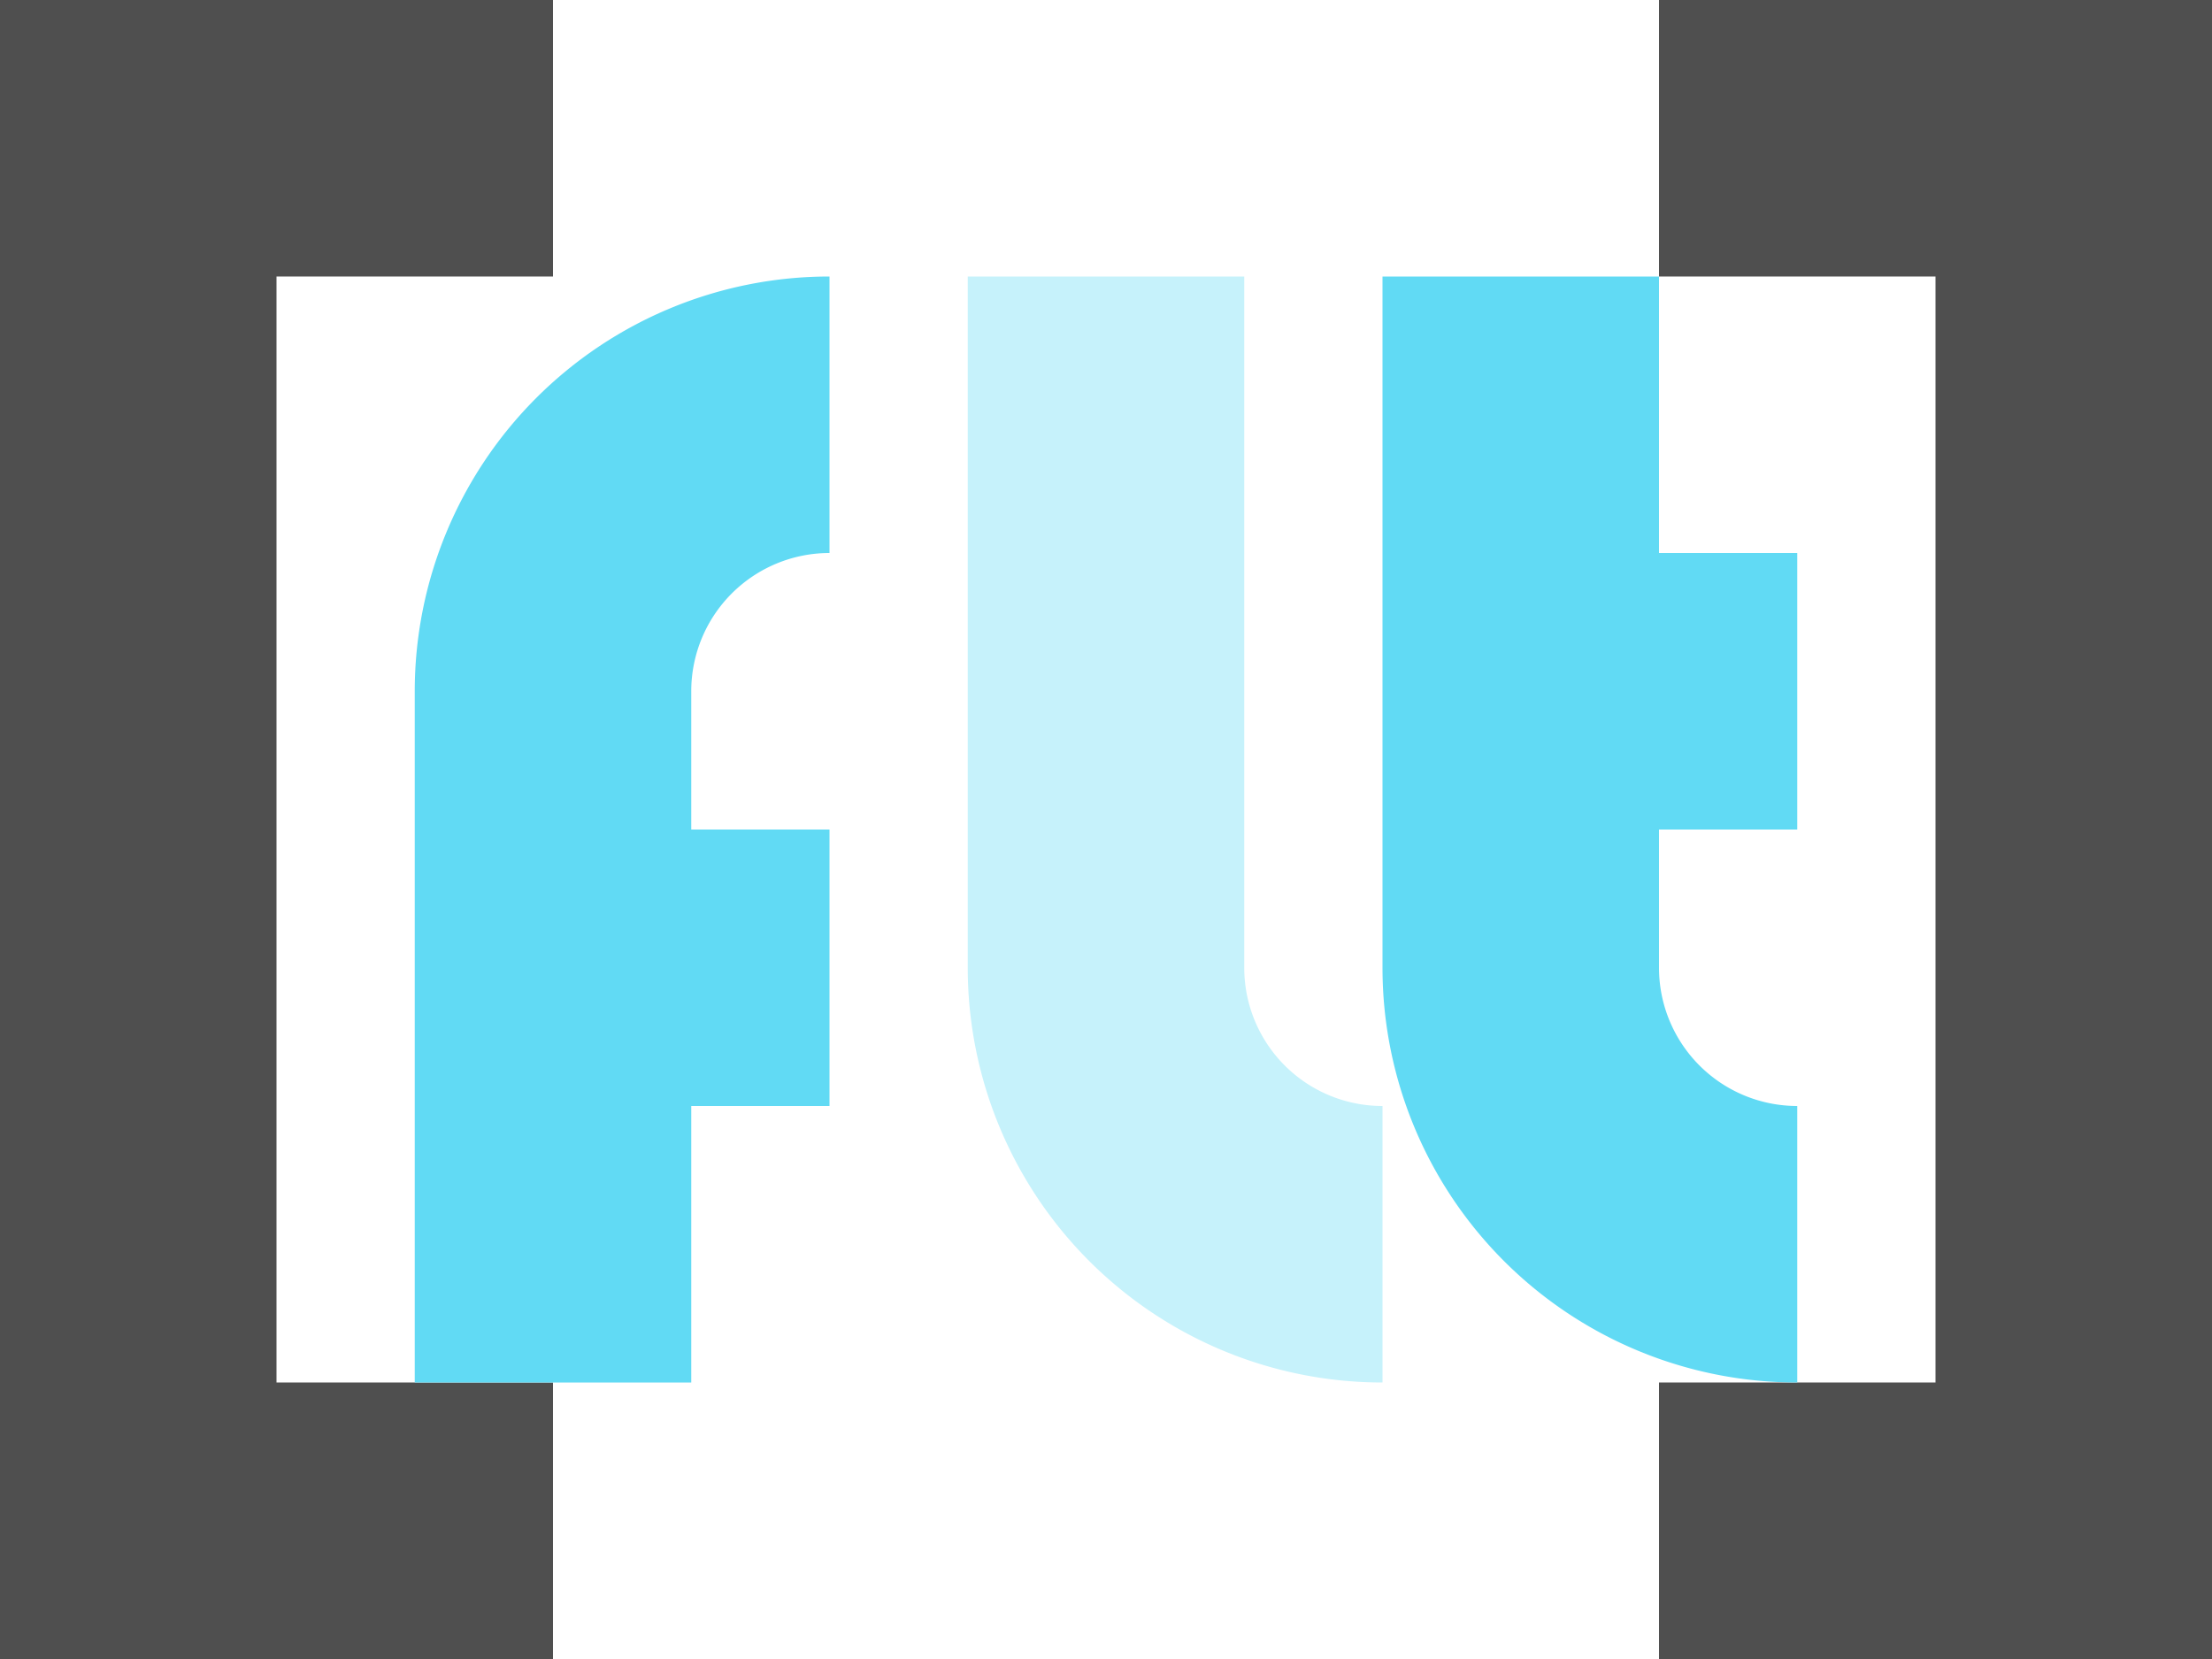
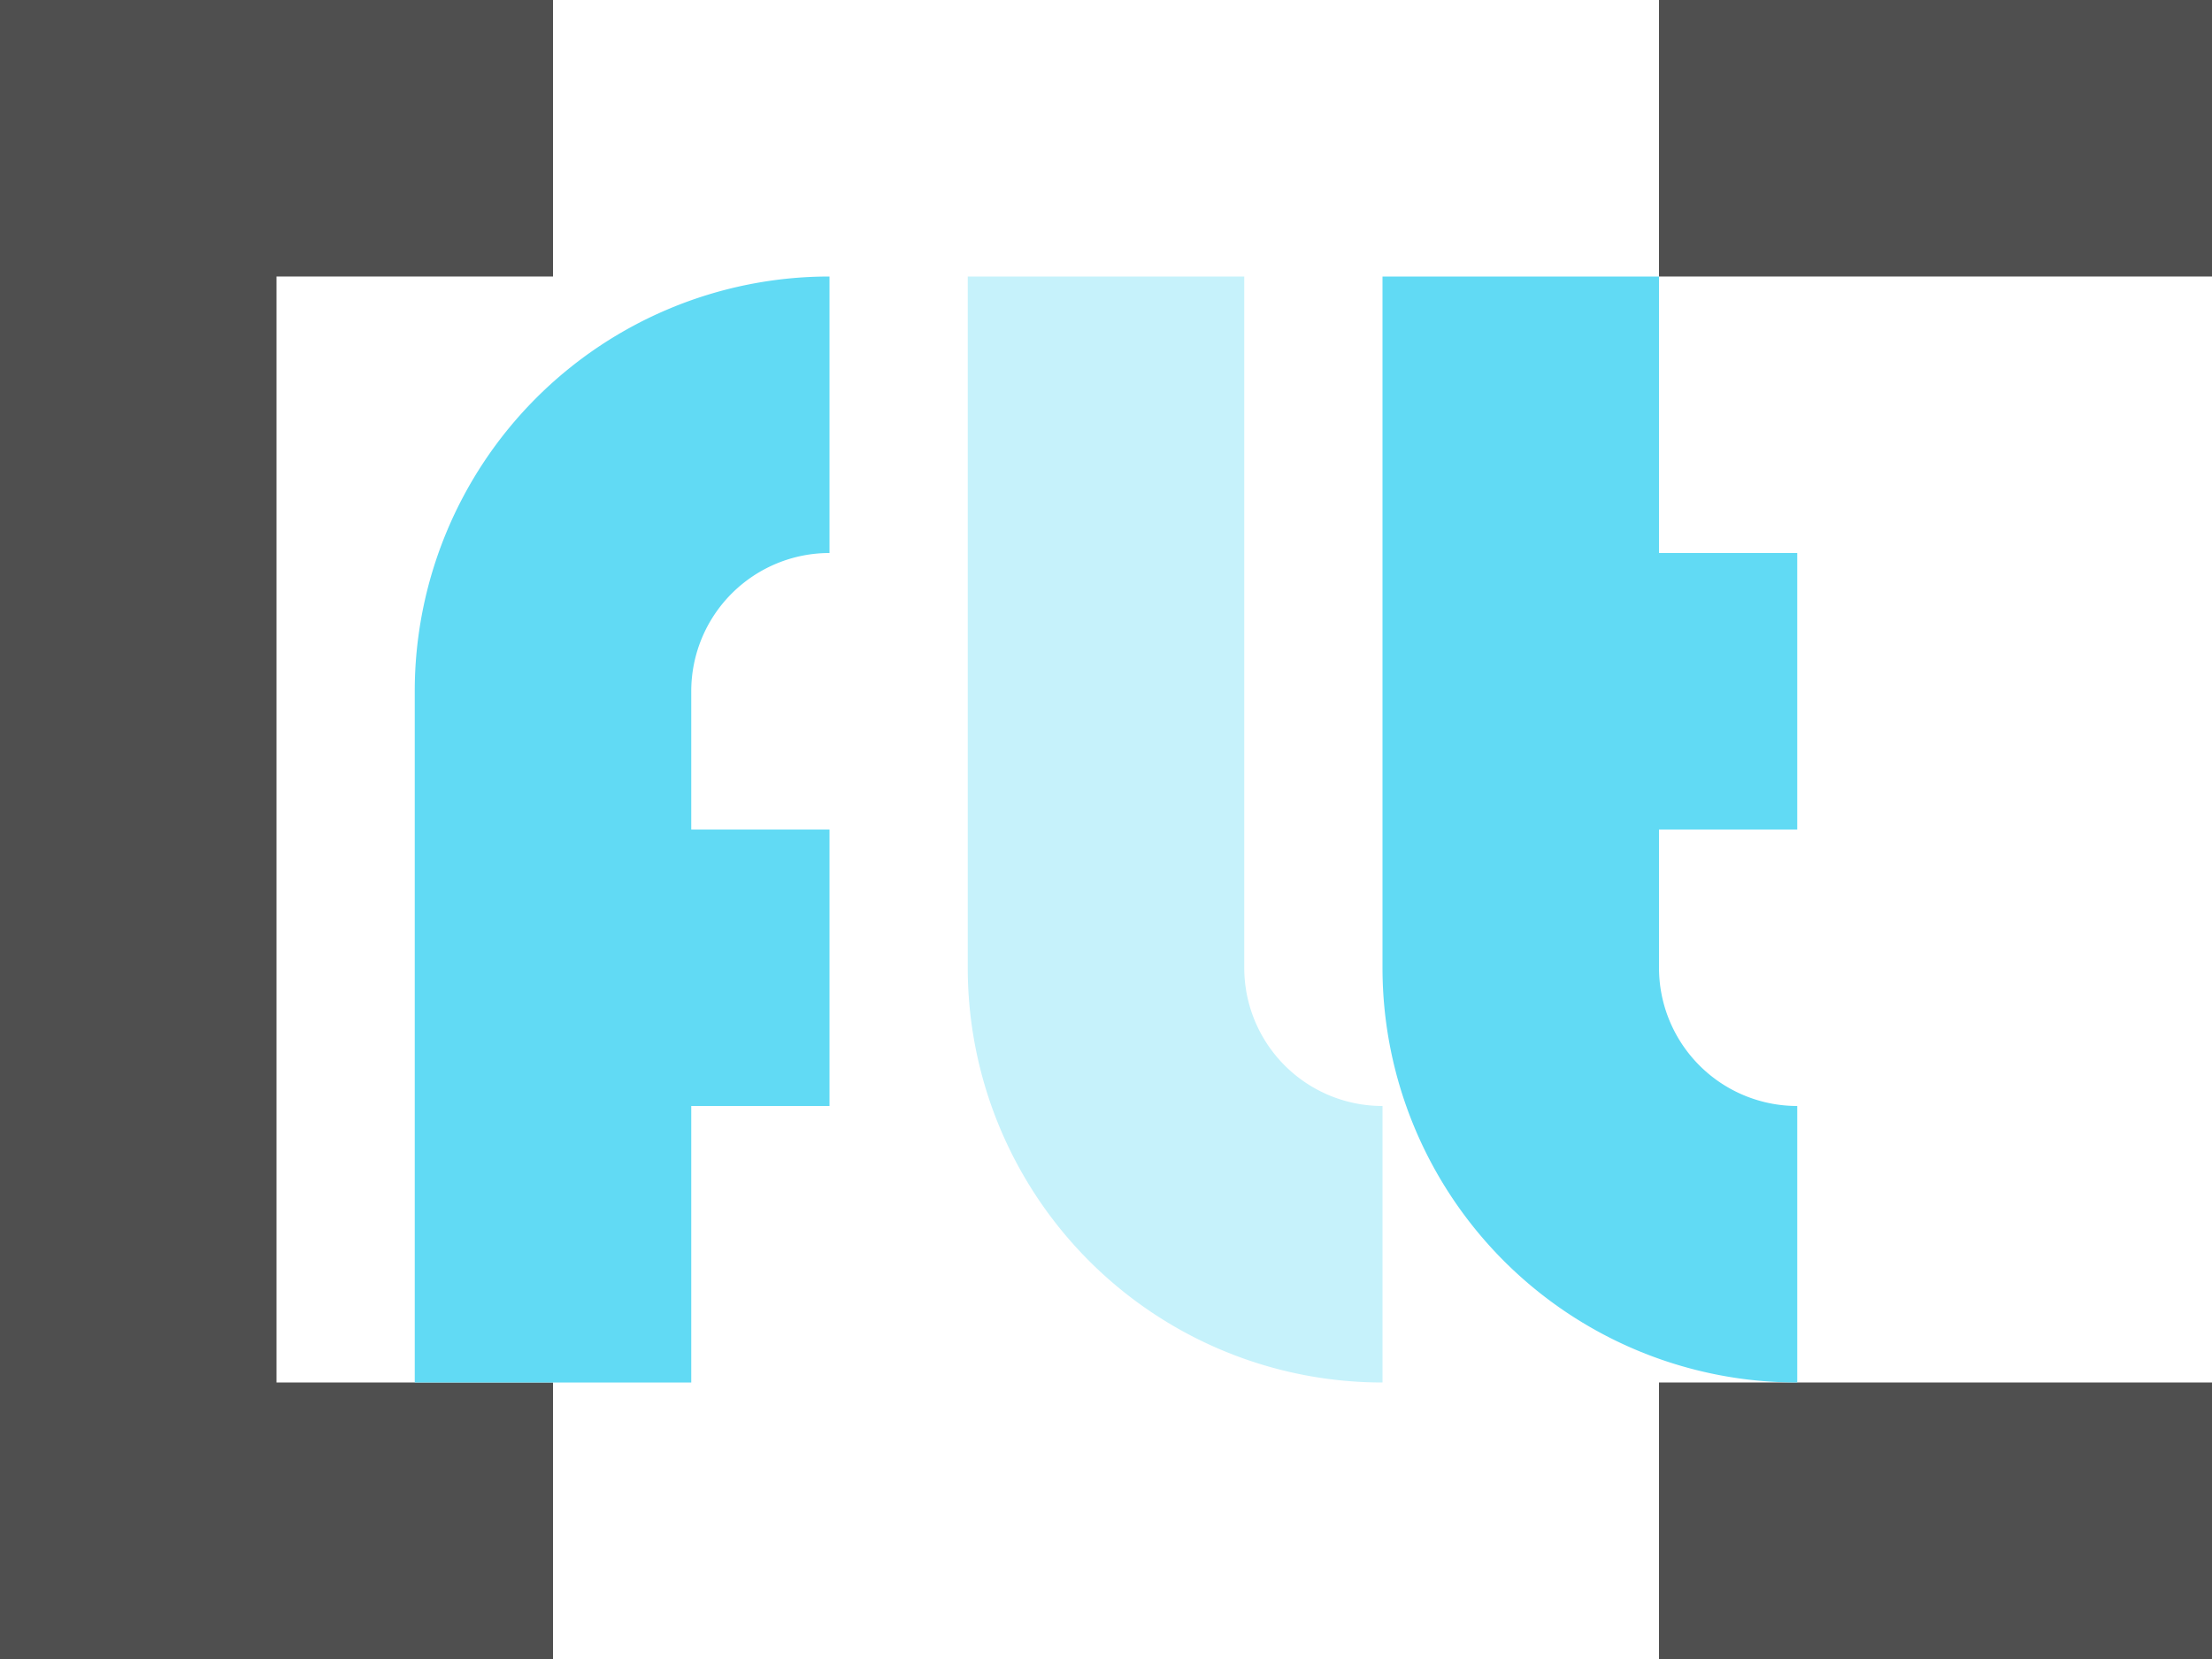
<svg xmlns="http://www.w3.org/2000/svg" width="16" height="12" version="1.1" viewBox="0 0 16 12">
  <g transform="translate(0 -1040.4)">
    <rect y="1050.4" width="4" height="2" fill="#4f4f4f" />
    <rect y="1040.4" width="2" height="12" fill="#4f4f4f" />
    <rect y="1040.4" width="4" height="2" fill="#4f4f4f" />
    <rect transform="scale(-1,1)" x="-16" y="1050.4" width="4" height="2" fill="#4f4f4f" />
-     <rect transform="scale(-1,1)" x="-16" y="1040.4" width="2" height="12" fill="#4f4f4f" />
    <rect transform="scale(-1,1)" x="-16" y="1040.4" width="4" height="2" fill="#4f4f4f" />
    <path d="m6 1042.4a3 3 0 0 0 -3 3v5h2v-2h1v-2h-1v-1a1 1 0 0 1 1 -1v-2z" fill="#61daf4" />
    <path d="m10 1042.4v5a3 3 0 0 0 3 3v-2a1 1 0 0 1 -1 -1v-1h1v-2h-1v-2h-2z" fill="#61daf4" />
    <path d="m7 1042.4v5a3 3 0 0 0 3 3v-2a1 1 0 0 1 -1 -1v-5h-2z" fill="#c6f2fb" />
  </g>
</svg>